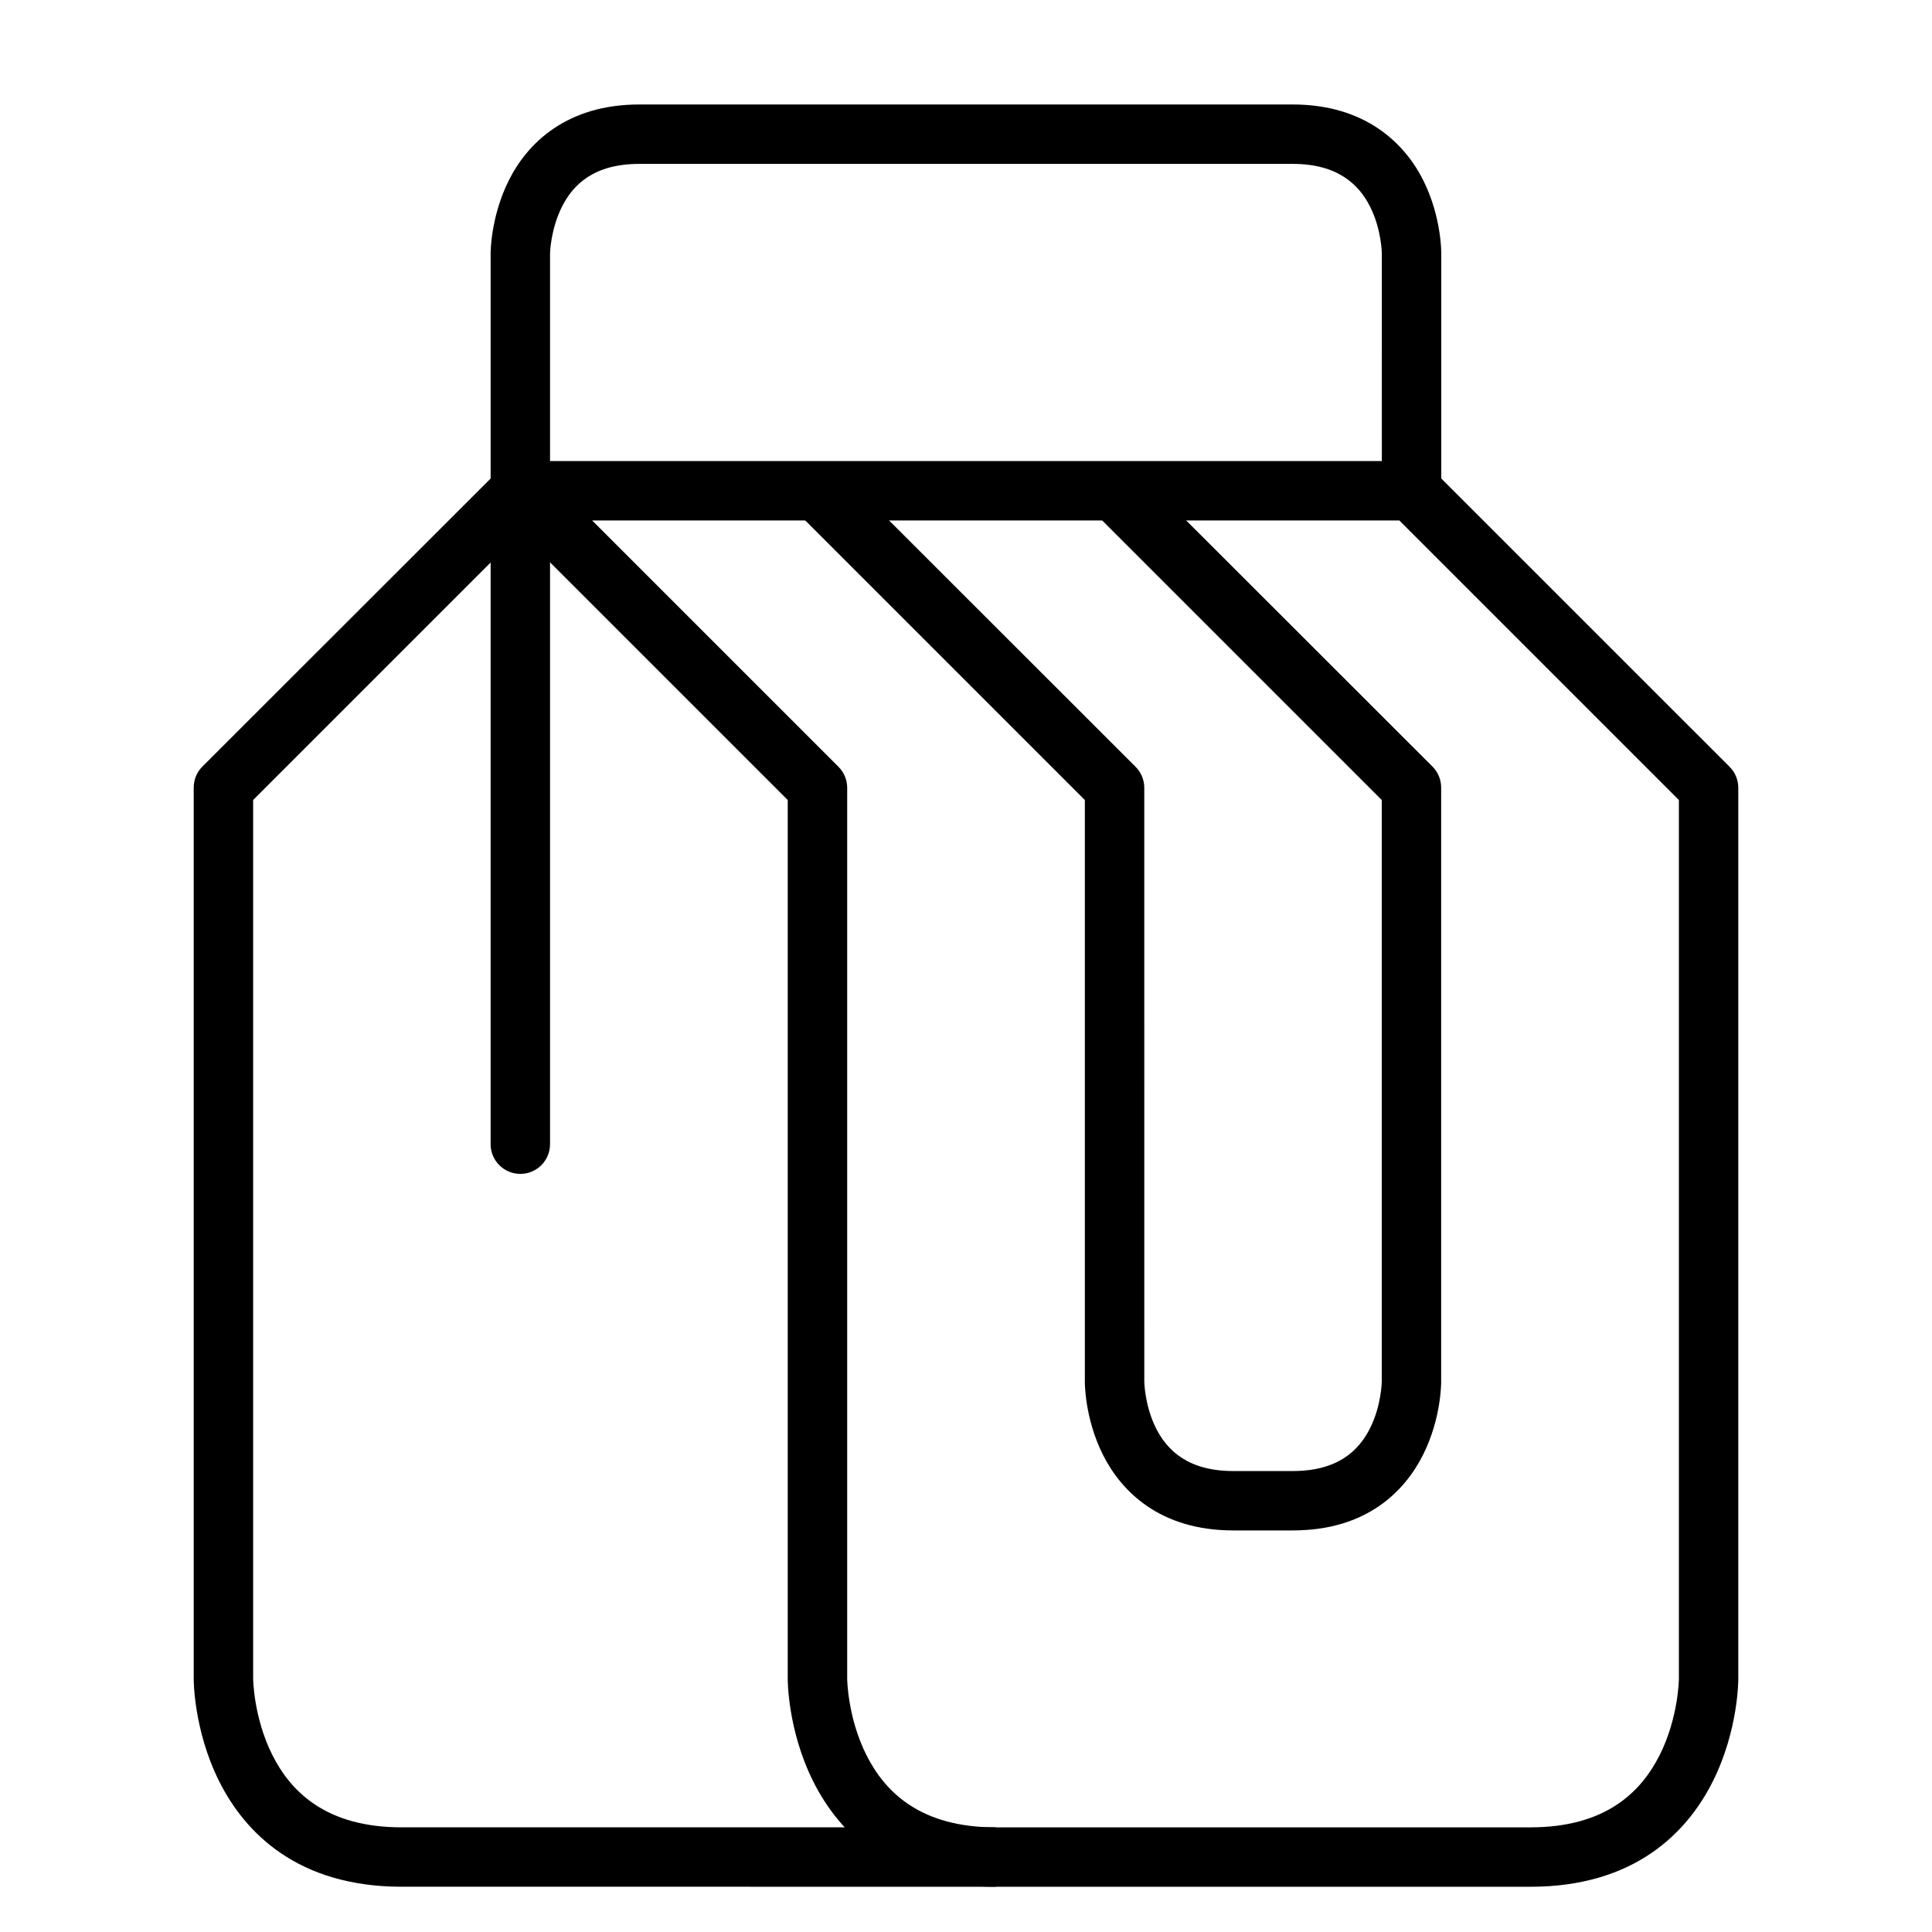
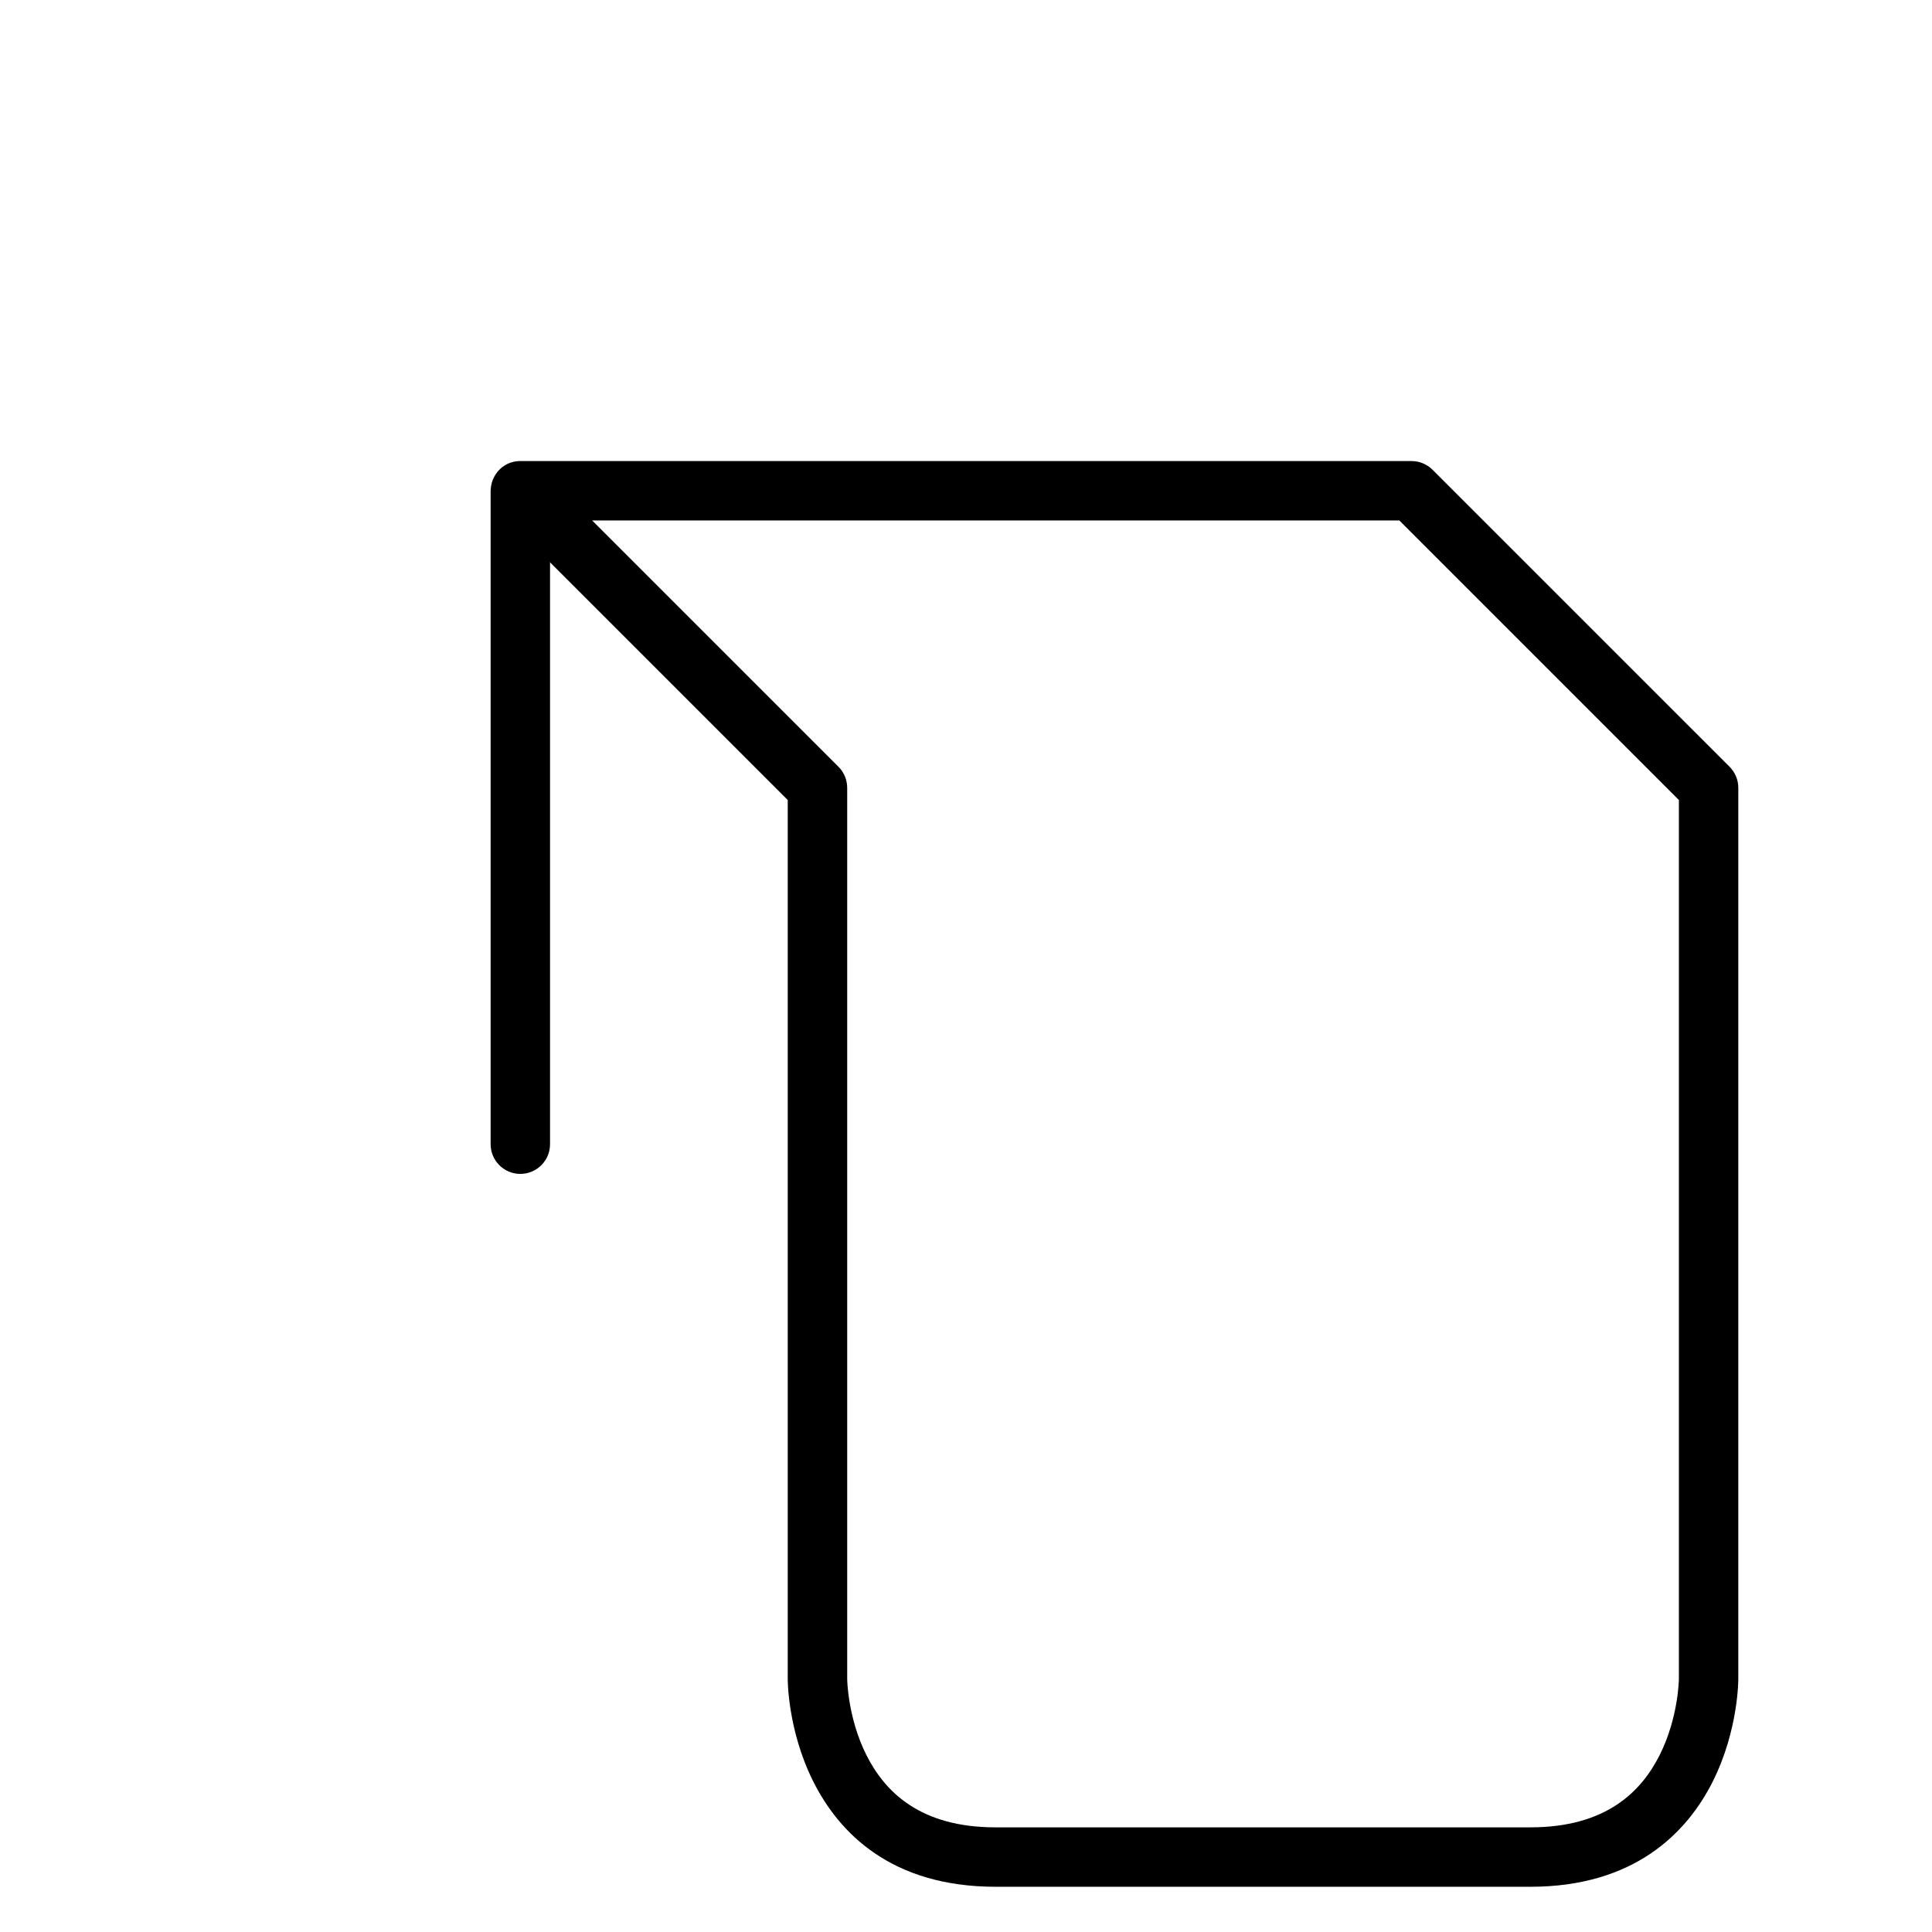
<svg xmlns="http://www.w3.org/2000/svg" fill="#000000" width="800px" height="800px" version="1.1" viewBox="144 144 512 512">
  <g>
-     <path d="m276.34 268.5-78.738 78.68c-1.465 1.484-2.281 3.492-2.266 5.578v236.16s-0.102 13.453 6.742 27.137c6.844 13.688 20.863 27.949 48.348 27.949l157.42 0.004v-15.746h-157.42c-19.883 0-29.32-9.305-34.285-19.234-4.965-9.934-5.055-20.109-5.055-20.109v-232.91l76.414-76.414z" />
    <path d="m281.92 266.18c-7 0.004-10.516 8.457-5.578 13.422l76.414 76.414v232.91s-0.102 13.453 6.742 27.137c6.844 13.688 20.711 27.949 48.348 27.949h141.73c27.5 0 41.504-14.266 48.348-27.949 6.844-13.688 6.742-27.137 6.742-27.137v-236.16c0-2.094-0.84-4.102-2.324-5.578l-78.684-78.68c-1.477-1.484-3.484-2.324-5.578-2.324zm19.004 15.746h213.91l74.09 74.09v232.91s-0.09 10.176-5.055 20.105c-4.965 9.93-14.414 19.234-34.285 19.234l-141.73 0.004c-19.914 0-29.32-9.305-34.285-19.234-4.965-9.934-5.055-20.109-5.055-20.109v-236.16c0-2.094-0.84-4.102-2.324-5.578z" />
-     <path d="m366.18 268.5-11.102 11.098 76.418 76.414v154.17s-0.109 9.543 4.766 19.293 15.109 20.105 34.574 20.105h15.746c19.562 0 29.699-10.355 34.574-20.105s4.766-19.293 4.766-19.293v-157.42c0.012-2.086-0.801-4.094-2.266-5.578l-78.738-78.68-11.156 11.098 76.414 76.414v154.17s-0.082 6.266-3.078 12.262c-2.996 5.996-8.57 11.391-20.512 11.391h-15.746c-11.895 0-17.516-5.394-20.512-11.391-2.996-5.996-3.078-12.262-3.078-12.262l-0.008-157.42c0-2.094-0.84-4.102-2.324-5.578z" />
    <path d="m274.02 274.02v173.23c0.016 4.348 3.555 7.863 7.902 7.844 4.328-0.016 7.828-3.519 7.844-7.844v-173.23s-15.723 0.027-15.746 0z" />
-     <path d="m313.42 171.69c-19.371 0-29.699 10.355-34.574 20.105s-4.824 19.293-4.824 19.293v62.934h15.746v-62.934s0.141-6.266 3.137-12.262c2.996-5.996 8.586-11.391 20.512-11.391h173.19c11.824 0 17.516 5.394 20.512 11.391 2.996 5.996 3.078 12.262 3.078 12.262l0.008 62.934h15.746v-62.934s0.109-9.543-4.766-19.293-15.309-20.105-34.574-20.105z" />
  </g>
</svg>